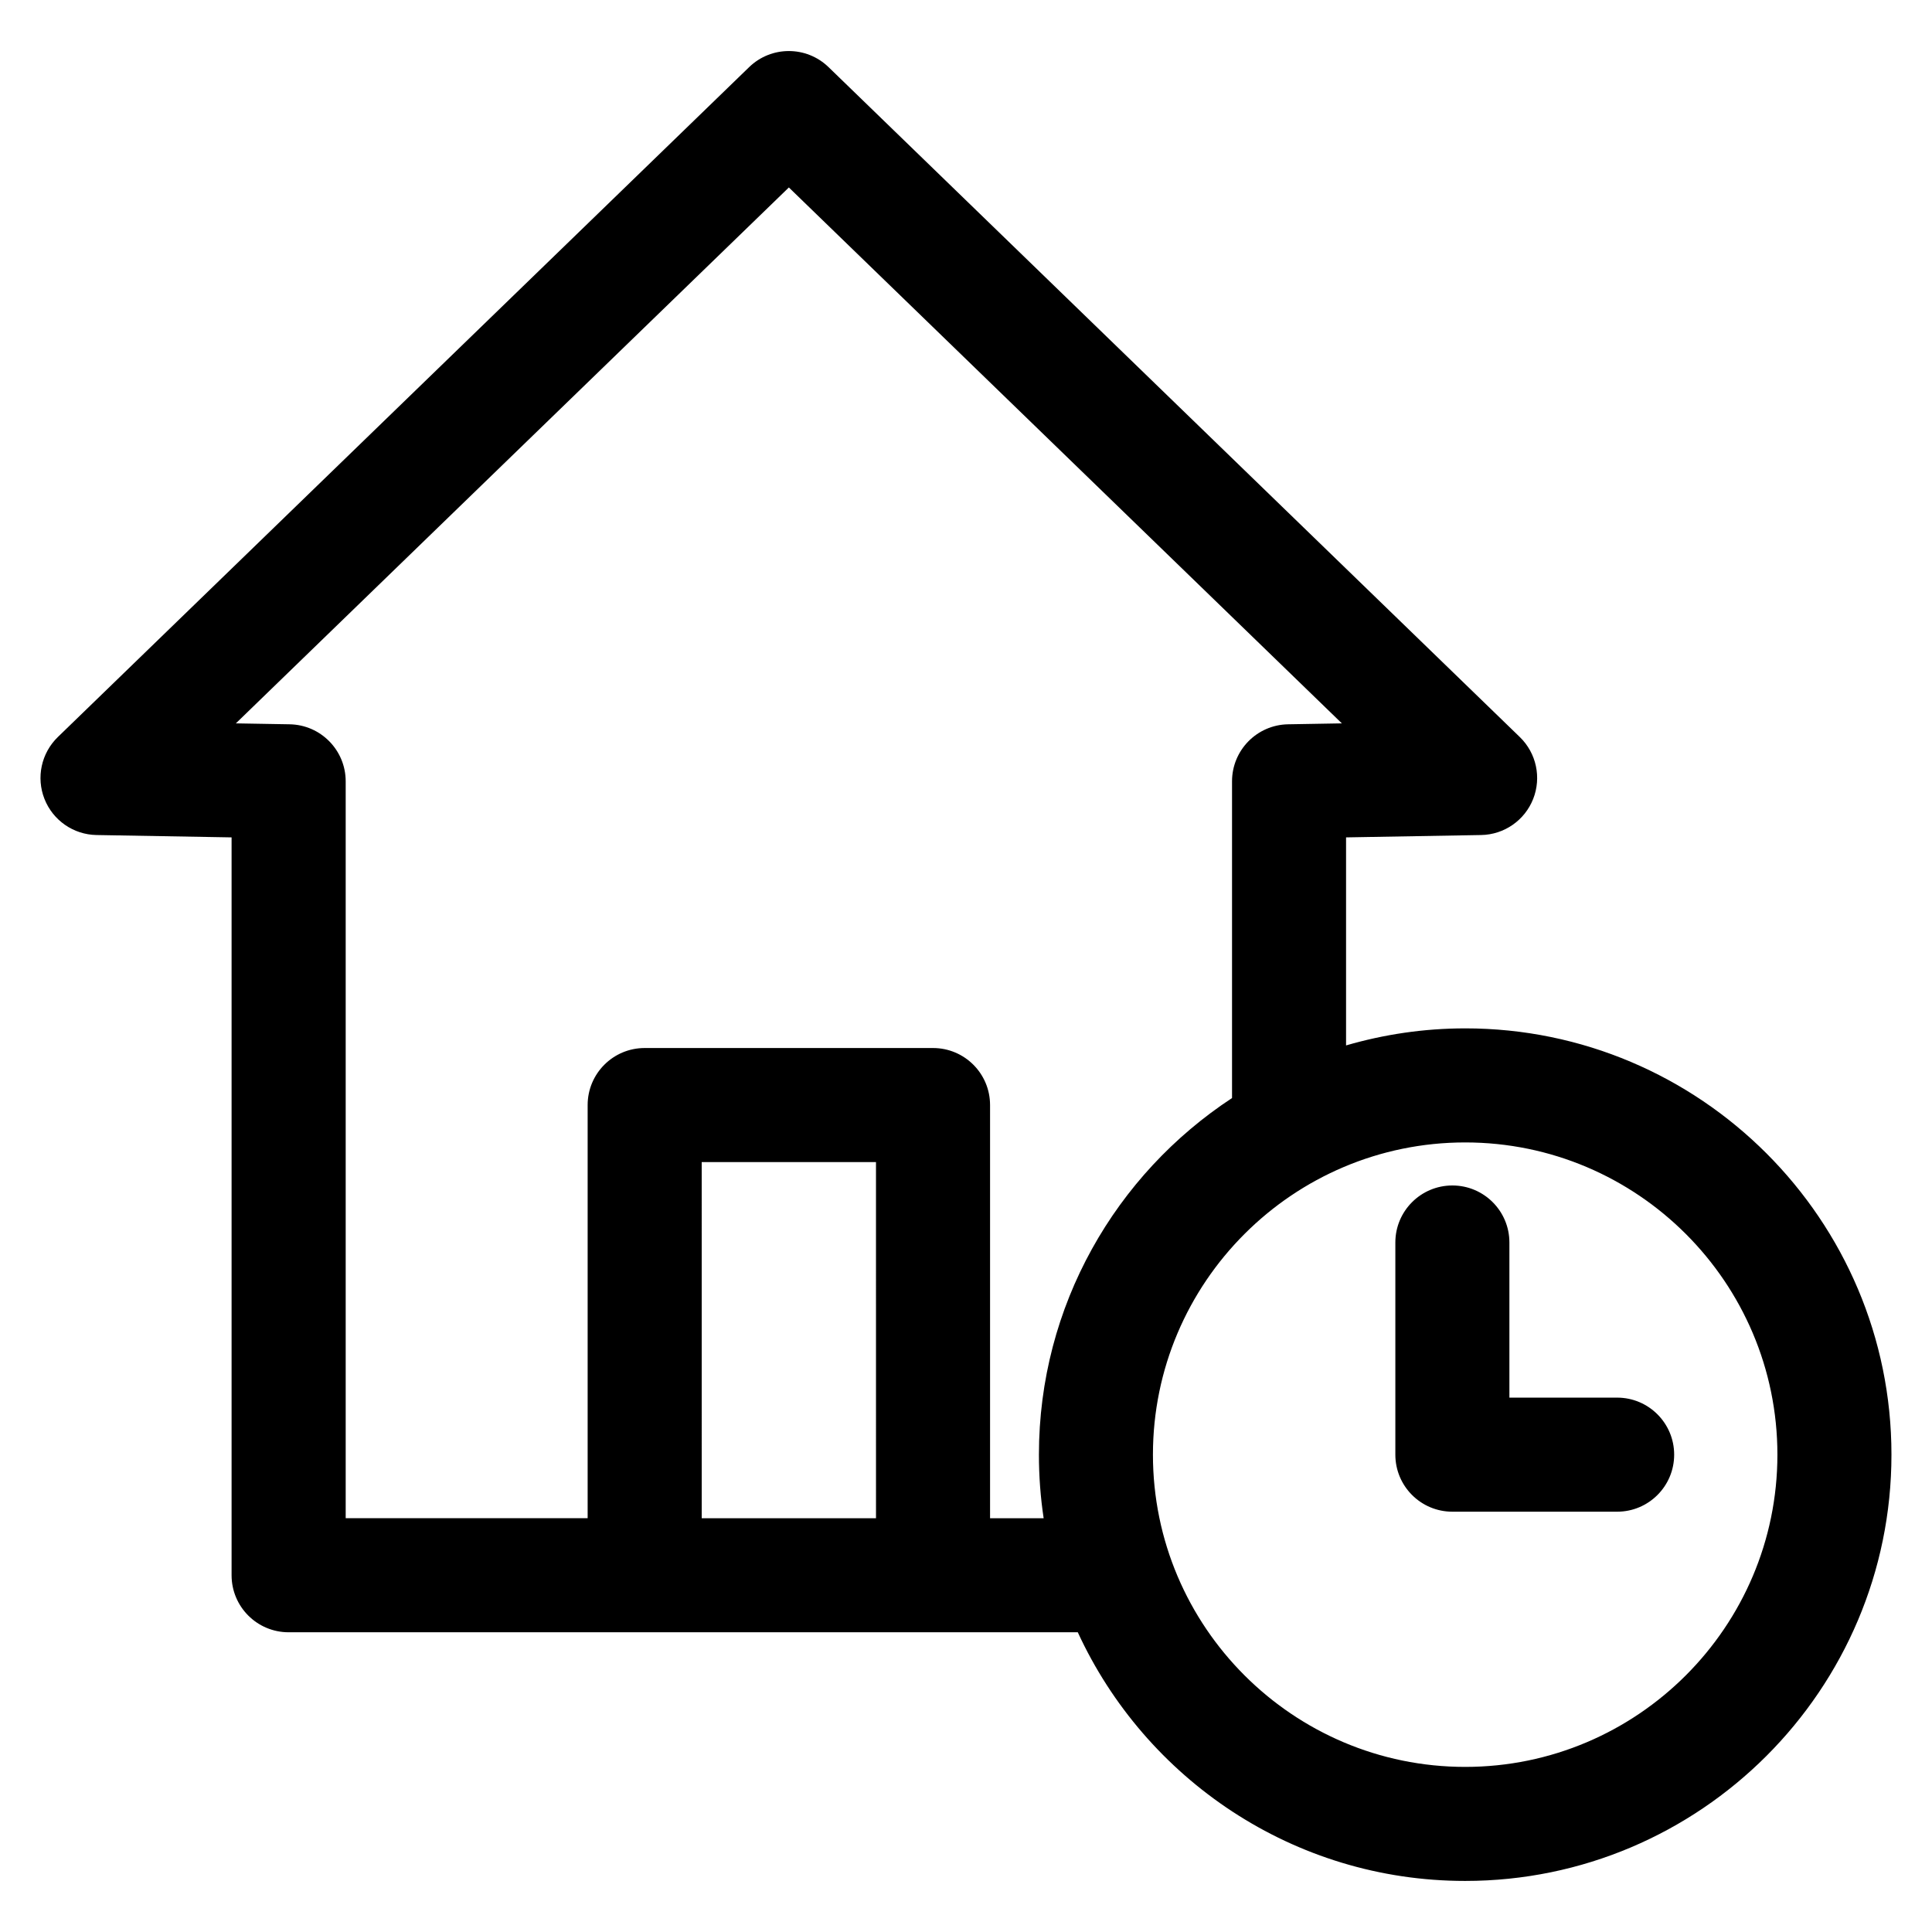
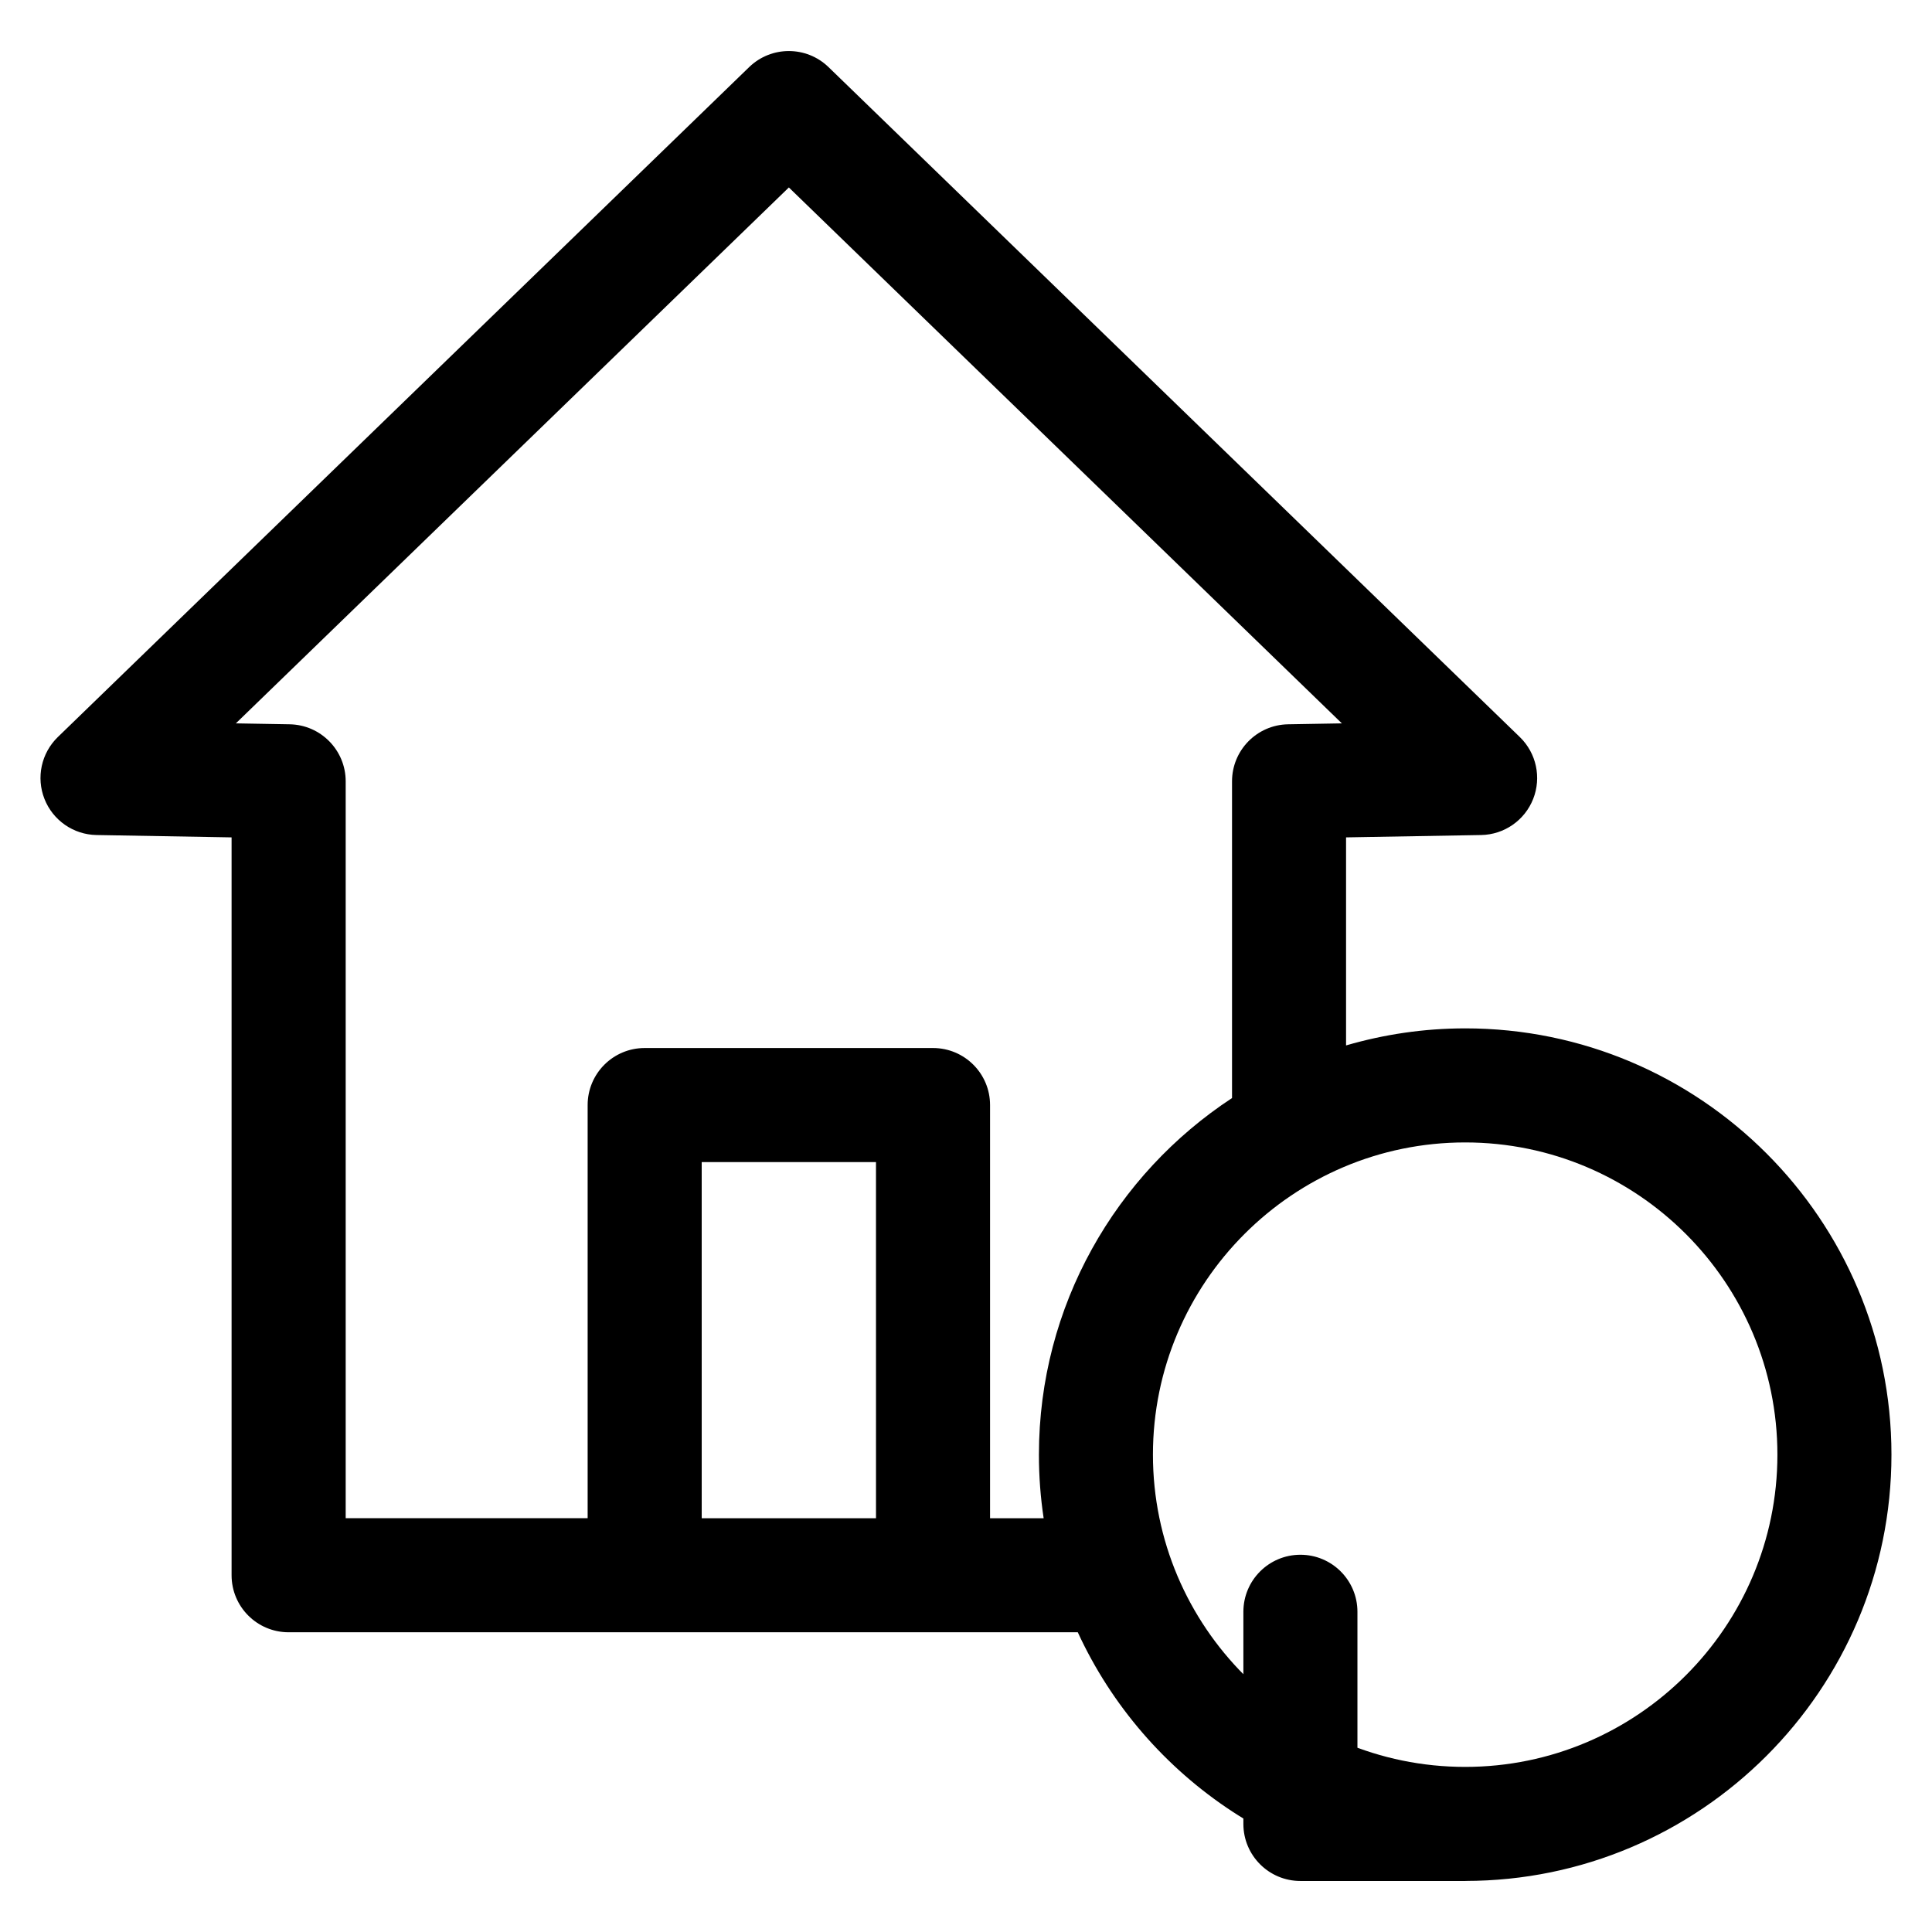
<svg xmlns="http://www.w3.org/2000/svg" fill="#000000" width="800px" height="800px" version="1.1" viewBox="144 144 512 512">
-   <path d="m532.29 416.53c-10.957 0-21.539 1.598-31.57 4.519v-55.133l35.797-0.625c6.106-0.105 11.547-3.883 13.789-9.562 2.242-5.68 0.848-12.152-3.535-16.402l-183.2-177.54c-5.863-5.68-15.176-5.68-21.039 0l-183.21 177.54c-4.383 4.254-5.777 10.727-3.535 16.402 2.242 5.684 7.684 9.457 13.789 9.562l35.797 0.625v195.54c0 8.348 6.766 15.113 15.113 15.113h209.14c17.887 38.848 57.164 65.898 102.66 65.898 62.289 0 112.97-50.684 112.97-112.97 0-62.289-50.68-112.97-112.97-112.97zm-156.14 129.82h-46.188l-0.004-94.379h46.188zm44.426 0h-14.199v-109.5c0-8.348-6.766-15.113-15.113-15.113h-76.418c-8.348 0-15.113 6.766-15.113 15.113v109.49h-64.121v-195.28c0-8.246-6.609-14.969-14.848-15.113l-14.258-0.246 146.55-142.02 146.55 142.02-14.258 0.246c-8.242 0.145-14.848 6.867-14.848 15.113v83.934c-30.789 20.203-51.176 55.012-51.176 94.504-0.004 5.731 0.426 11.355 1.254 16.852zm111.71 65.898c-45.625 0-82.746-37.121-82.746-82.746s37.121-82.746 82.746-82.746 82.746 37.121 82.746 82.746-37.125 82.746-82.746 82.746zm40.273-97.863h-28.551v-41.109c0-8.348-6.766-15.113-15.113-15.113-8.348 0-15.113 6.766-15.113 15.113v56.227c0 8.348 6.766 15.113 15.113 15.113h43.664c8.348 0 15.113-6.766 15.113-15.113s-6.766-15.117-15.113-15.117z" />
+   <path d="m532.29 416.53c-10.957 0-21.539 1.598-31.57 4.519v-55.133l35.797-0.625c6.106-0.105 11.547-3.883 13.789-9.562 2.242-5.68 0.848-12.152-3.535-16.402l-183.2-177.54c-5.863-5.68-15.176-5.68-21.039 0l-183.21 177.54c-4.383 4.254-5.777 10.727-3.535 16.402 2.242 5.684 7.684 9.457 13.789 9.562l35.797 0.625v195.54c0 8.348 6.766 15.113 15.113 15.113h209.14c17.887 38.848 57.164 65.898 102.66 65.898 62.289 0 112.97-50.684 112.97-112.97 0-62.289-50.68-112.97-112.97-112.97zm-156.14 129.82h-46.188l-0.004-94.379h46.188zm44.426 0h-14.199v-109.5c0-8.348-6.766-15.113-15.113-15.113h-76.418c-8.348 0-15.113 6.766-15.113 15.113v109.49h-64.121v-195.28c0-8.246-6.609-14.969-14.848-15.113l-14.258-0.246 146.55-142.02 146.55 142.02-14.258 0.246c-8.242 0.145-14.848 6.867-14.848 15.113v83.934c-30.789 20.203-51.176 55.012-51.176 94.504-0.004 5.731 0.426 11.355 1.254 16.852zm111.71 65.898c-45.625 0-82.746-37.121-82.746-82.746s37.121-82.746 82.746-82.746 82.746 37.121 82.746 82.746-37.125 82.746-82.746 82.746zh-28.551v-41.109c0-8.348-6.766-15.113-15.113-15.113-8.348 0-15.113 6.766-15.113 15.113v56.227c0 8.348 6.766 15.113 15.113 15.113h43.664c8.348 0 15.113-6.766 15.113-15.113s-6.766-15.117-15.113-15.117z" />
</svg>